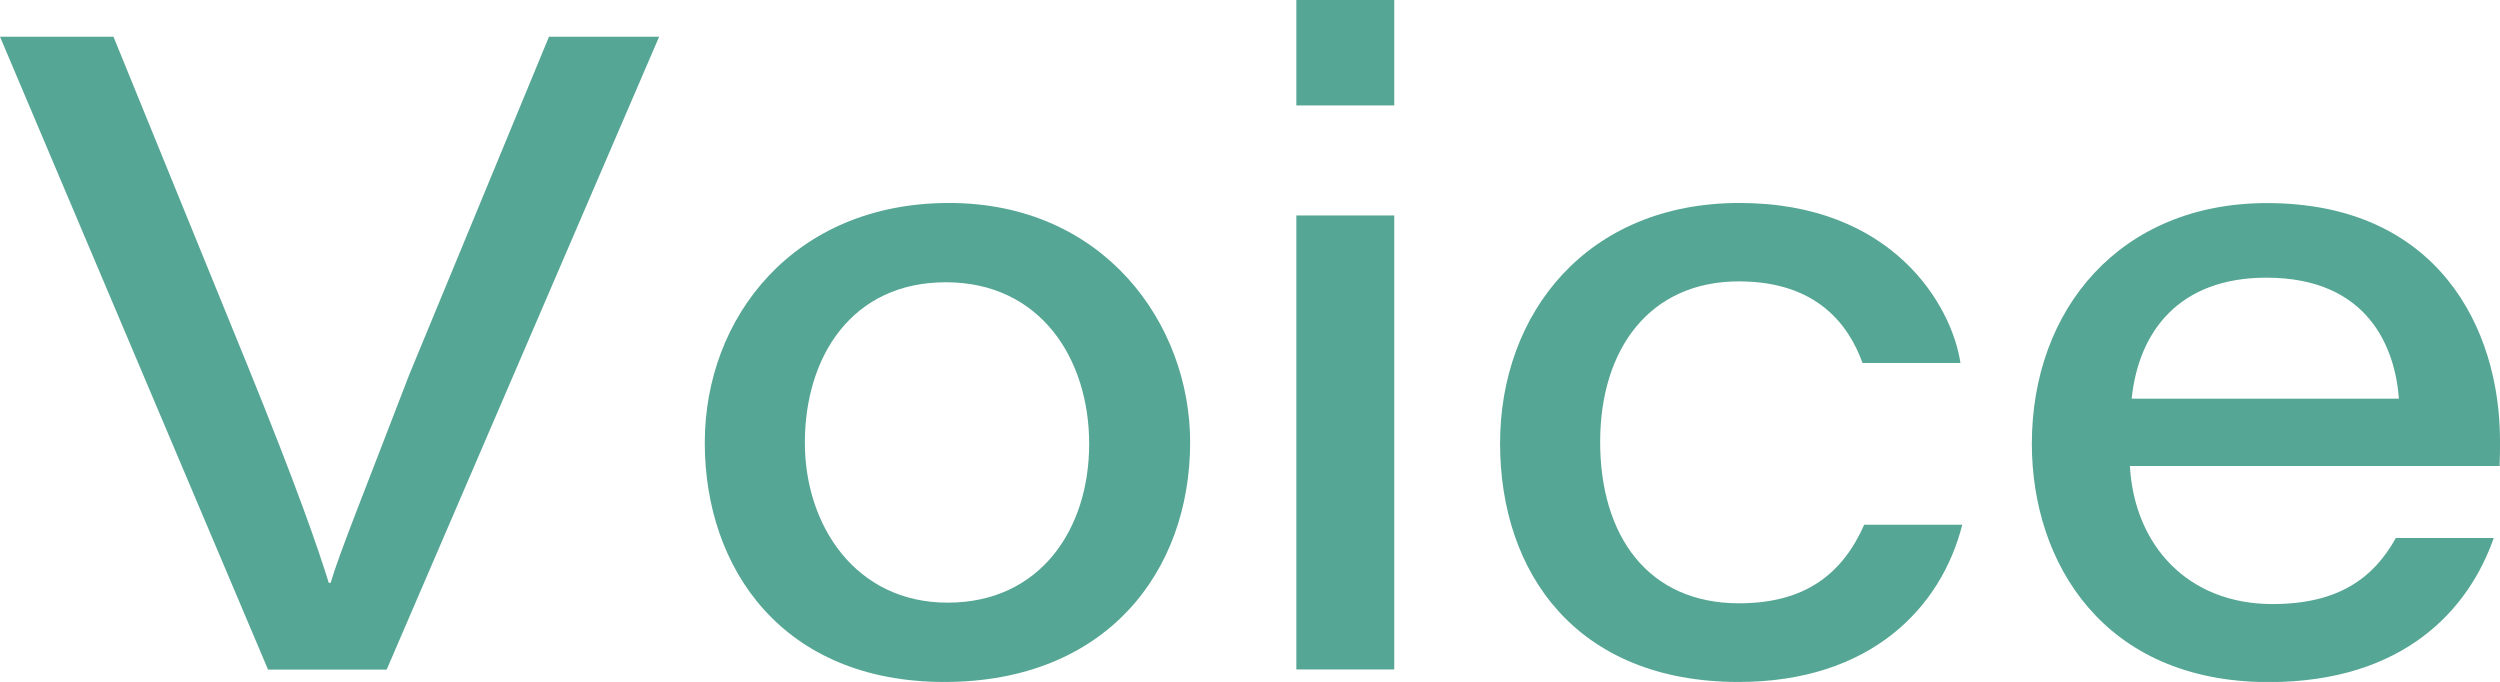
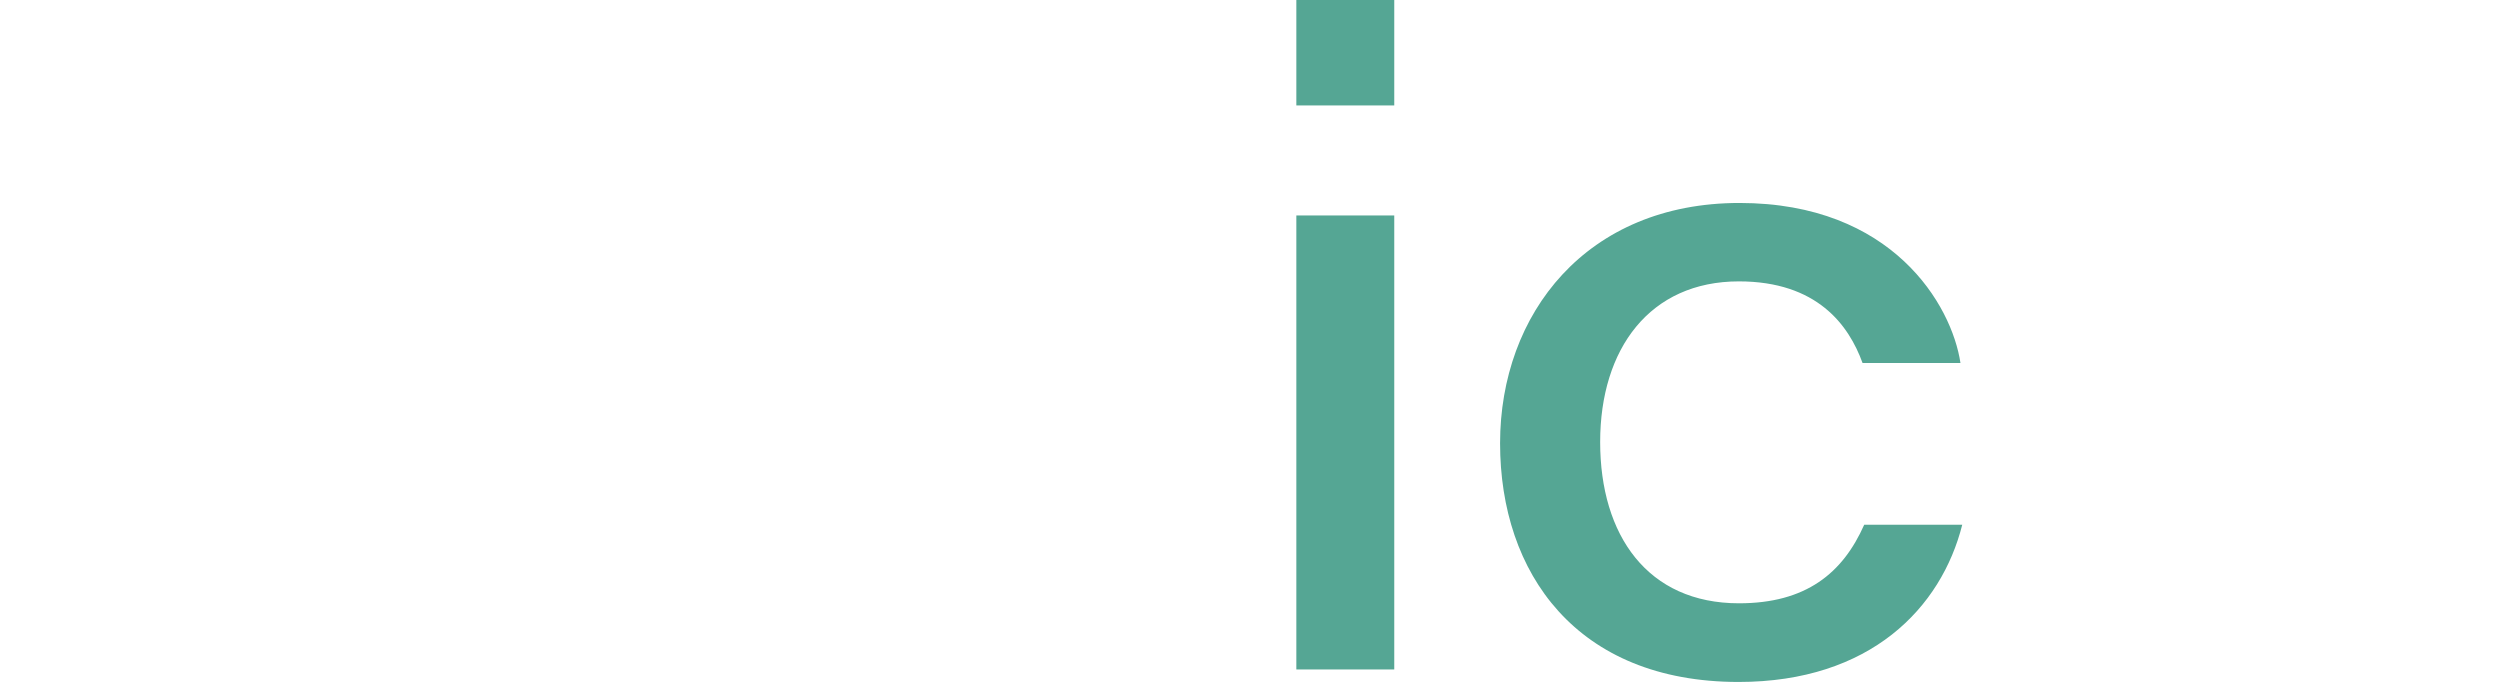
<svg xmlns="http://www.w3.org/2000/svg" id="_レイヤー_2" viewBox="0 0 196.09 53.49">
  <defs>
    <style>.cls-1{fill:#55a694;}</style>
  </defs>
  <g id="_テキスト">
-     <path class="cls-1" d="M21.02,52.51L0,2.88h8.9l10.52,25.8c3.9,9.6,5.47,14.16,6.37,17.04h.14c.76-2.52,2.61-7.05,6.19-16.38L43.06,2.88h8.64l-21.37,49.64h-9.31Z" />
-     <path class="cls-1" d="M93.35,34.69c0,10.15-6.58,18.8-19.28,18.8s-18.79-8.91-18.79-18.76,6.99-18.81,19.16-18.81,18.91,9.5,18.91,18.77ZM63.13,34.73c0,6.46,3.96,12.54,11.2,12.54s11.1-5.74,11.1-12.45-3.85-12.68-11.24-12.68-11.06,5.85-11.06,12.59Z" />
    <path class="cls-1" d="M101.68,0h7.68v8.27h-7.68V0ZM101.68,16.9h7.68v35.61h-7.68V16.9Z" />
    <path class="cls-1" d="M153.91,41.16c-1.64,6.51-7.2,12.33-17.54,12.33-12.72,0-18.71-8.55-18.71-18.72s6.78-18.85,18.78-18.85,16.65,8.01,17.33,12.55h-7.68c-1.08-2.98-3.57-6.4-9.7-6.4-6.98,0-10.88,5.28-10.88,12.6s3.72,12.65,10.89,12.65c5.26,0,8.14-2.37,9.82-6.16h7.68Z" />
-     <path class="cls-1" d="M167.06,36.55c.35,6.22,4.53,10.83,11.19,10.83,5.16,0,7.93-2.04,9.67-5.18h7.68c-1.94,5.54-6.98,11.3-17.65,11.3-13,0-18.58-9.41-18.58-18.69,0-10.58,6.95-18.88,18.44-18.88,13.39,0,18.28,9.81,18.28,18.64,0,.67,0,1.18-.03,1.98h-29ZM188.16,31.27c-.28-3.86-2.31-9.49-10.39-9.49-6.86,0-10.03,4.23-10.57,9.49h20.96Z" />
  </g>
</svg>